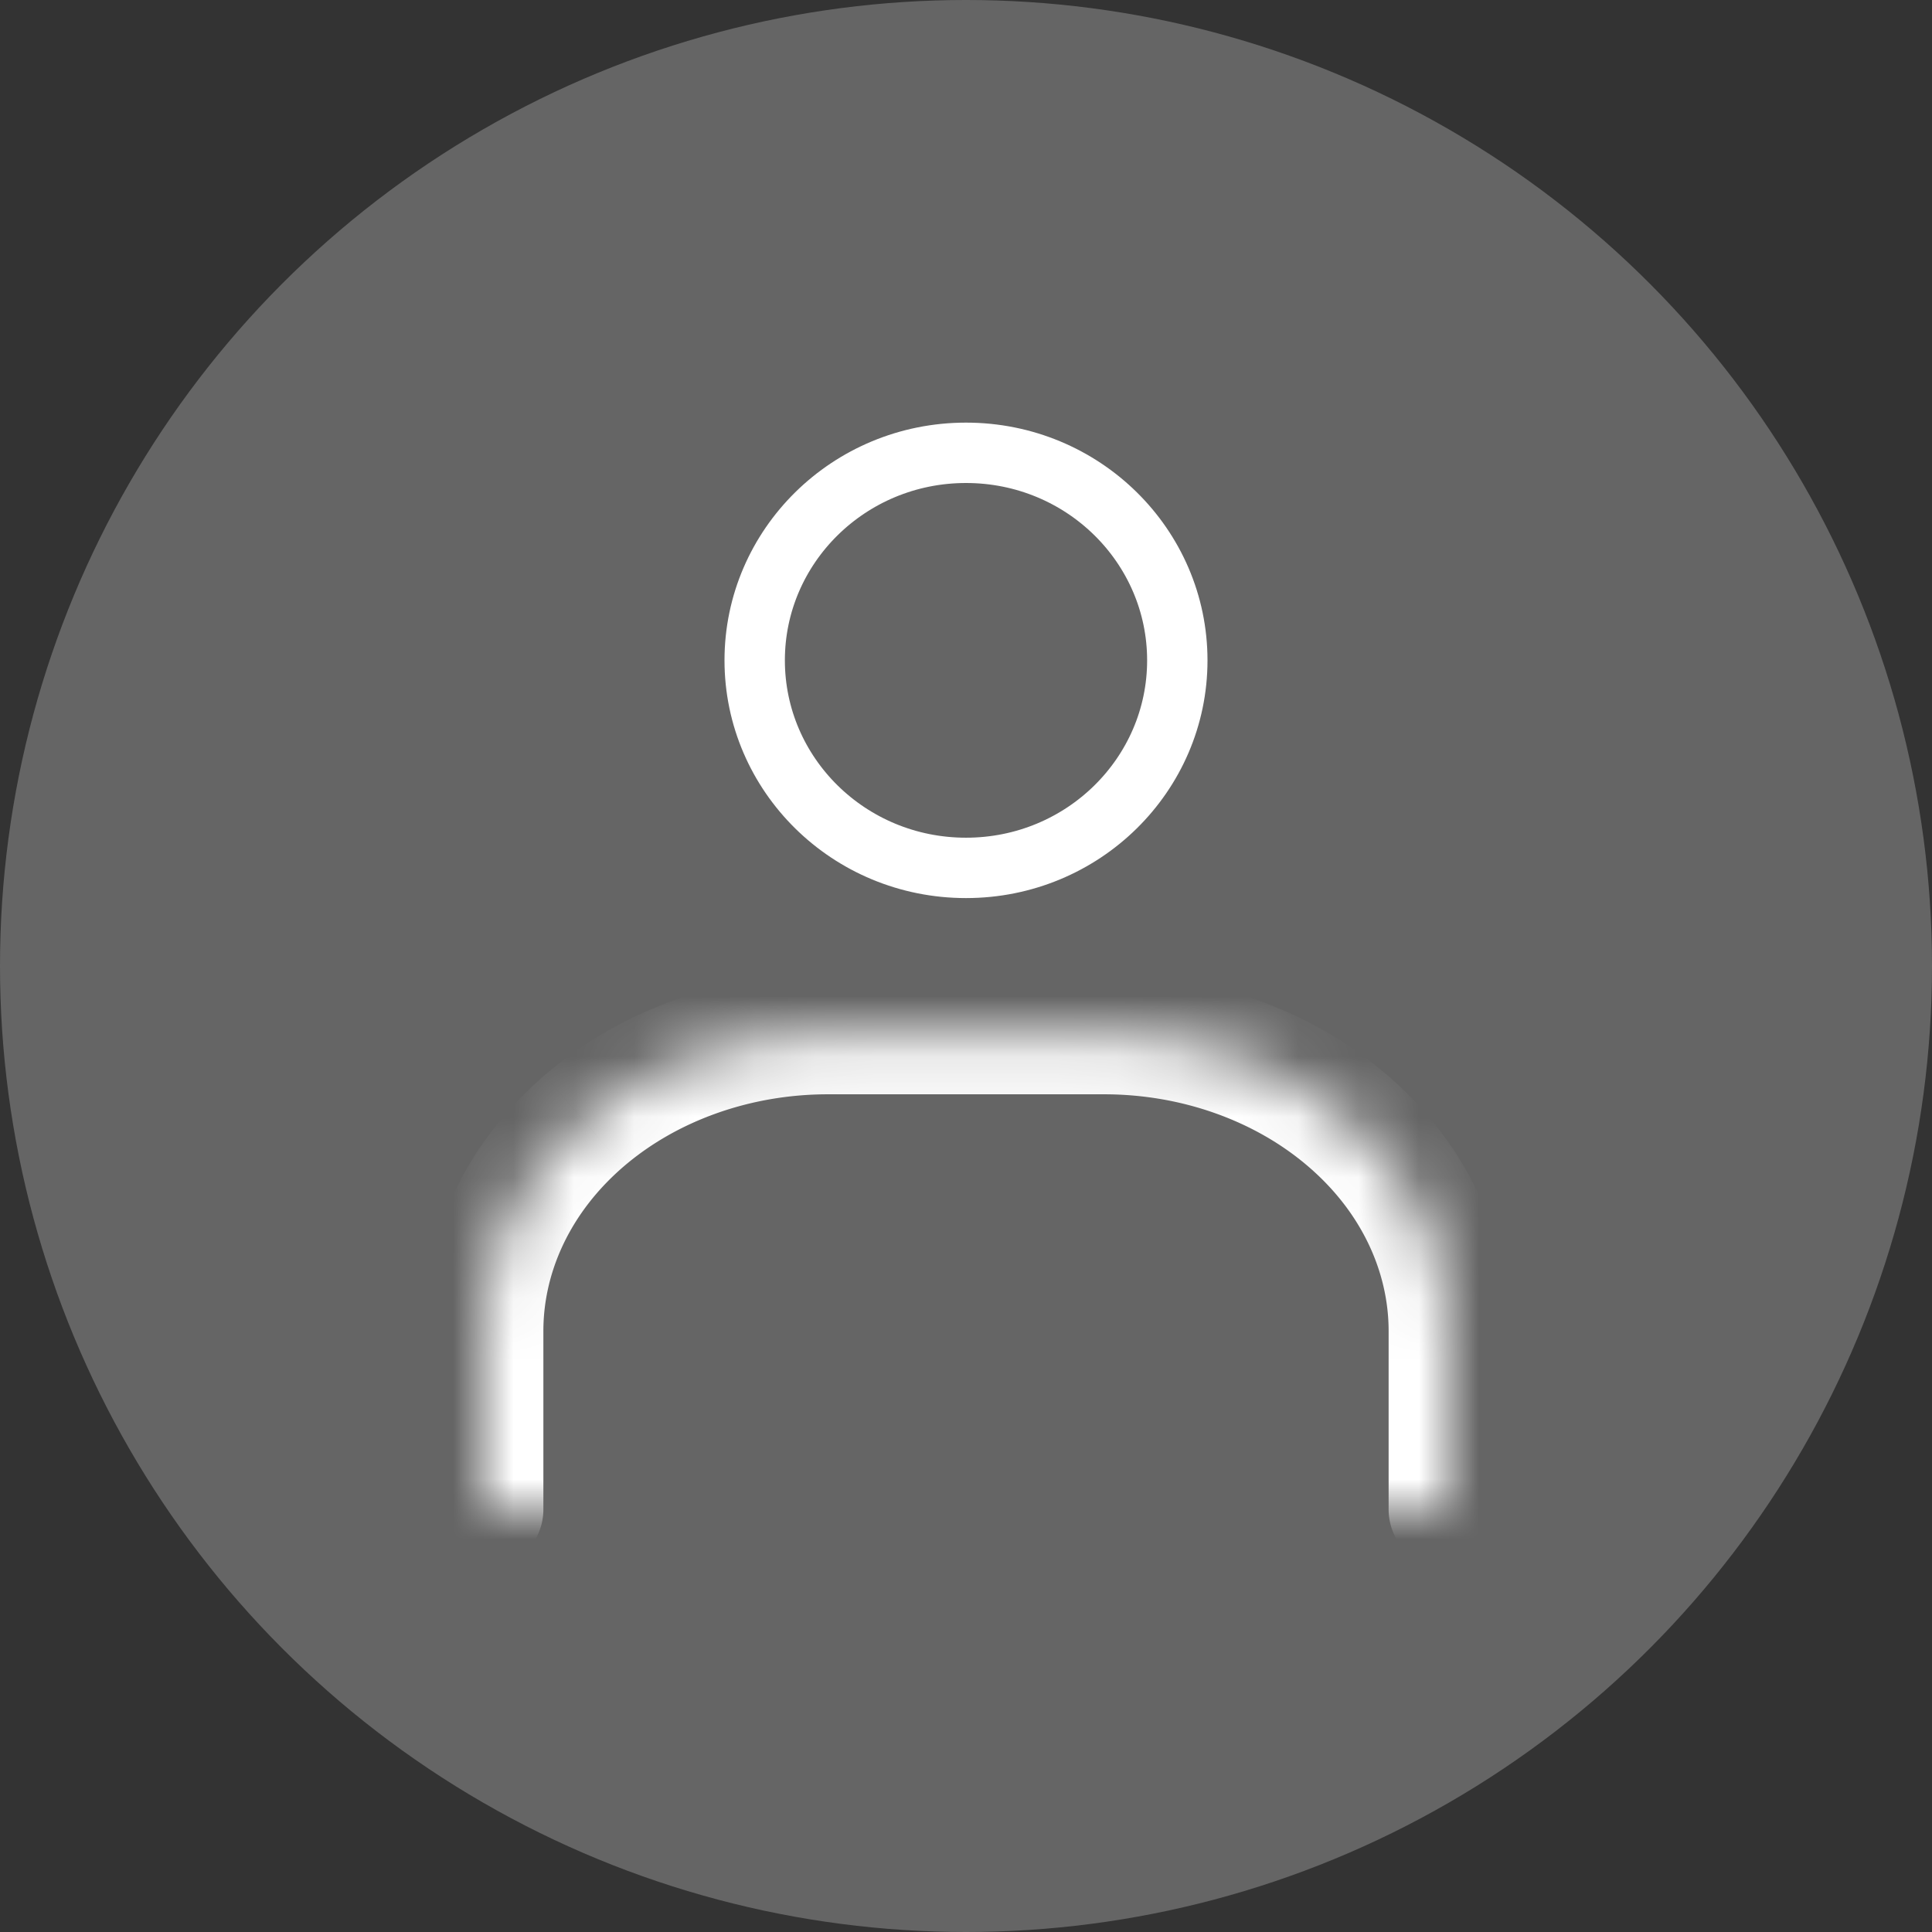
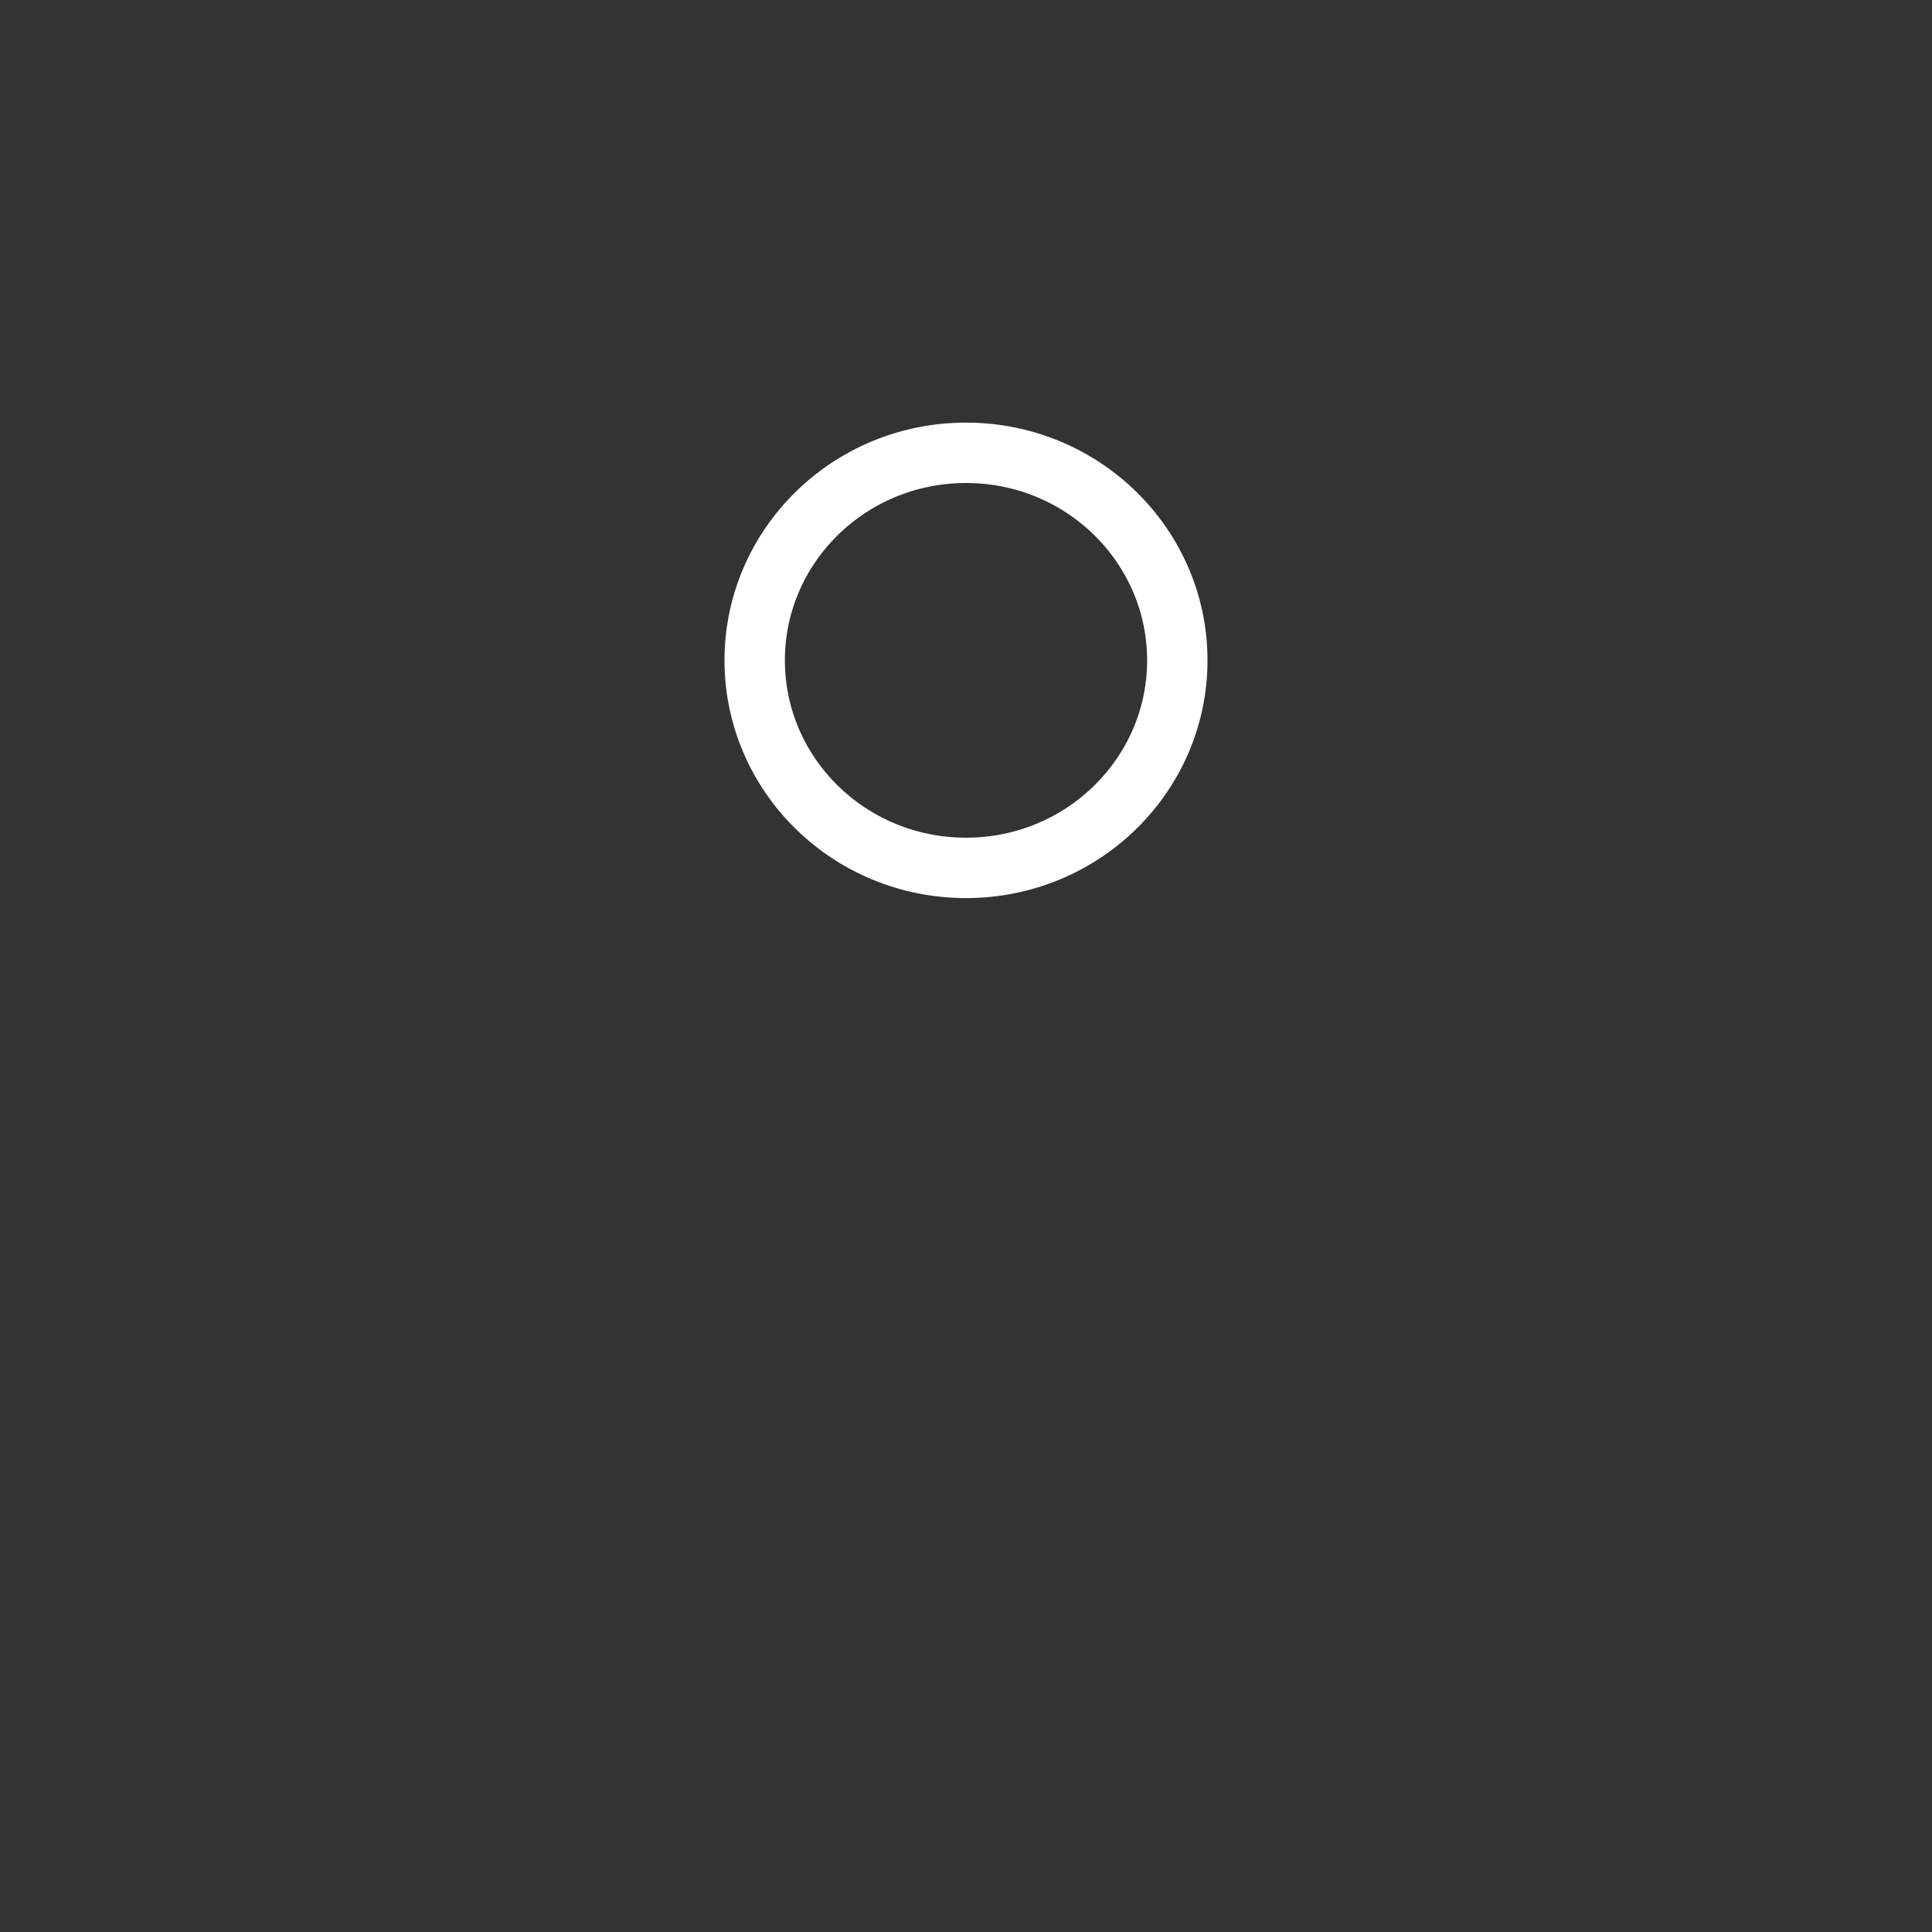
<svg xmlns="http://www.w3.org/2000/svg" width="32" height="32" viewBox="0 0 32 32" fill="none">
  <rect x="0" y="0" width="32" height="32" fill="#333333" stroke="none" />
-   <circle cx="16" cy="16" r="16" fill="#656565" />
  <path d="M19.5 10.938c0 1.89-1.56 3.437-3.5 3.437s-3.5-1.546-3.5-3.438c0-1.89 1.56-3.437 3.5-3.437s3.5 1.546 3.5 3.438z" stroke="#fff" stroke-miterlimit="10" />
  <mask id="5qd57a14ea" fill="#fff">
-     <path d="M8 25v-2.953c0-1.306.602-2.557 1.674-3.48 1.071-.923 2.525-1.442 4.04-1.442h4.572c1.515 0 2.969.519 4.04 1.442C23.398 19.49 24 20.74 24 22.047V25" />
-   </mask>
-   <path d="M7 25a1 1 0 1 0 2 0H7zm11.286-7.875v-1 1zM24 22.047h-1 1zM23 25a1 1 0 1 0 2 0h-2zM9 25v-2.953H7V25h2zm0-2.953c0-.988.454-1.972 1.326-2.723L9.021 17.81C7.75 18.904 7 20.424 7 22.047h2zm1.326-2.723c.877-.755 2.094-1.199 3.388-1.199v-2c-1.736 0-3.426.593-4.693 1.684l1.305 1.515zm3.388-1.199h4.572v-2h-4.572v2zm4.572 0c1.294 0 2.511.444 3.388 1.2l1.305-1.516c-1.267-1.091-2.957-1.684-4.693-1.684v2zm3.388 1.2c.872.75 1.326 1.734 1.326 2.722h2c0-1.623-.75-3.143-2.021-4.238l-1.305 1.515zM23 22.046V25h2v-2.953h-2z" fill="#fff" mask="url(#5qd57a14ea)" />
+     </mask>
</svg>